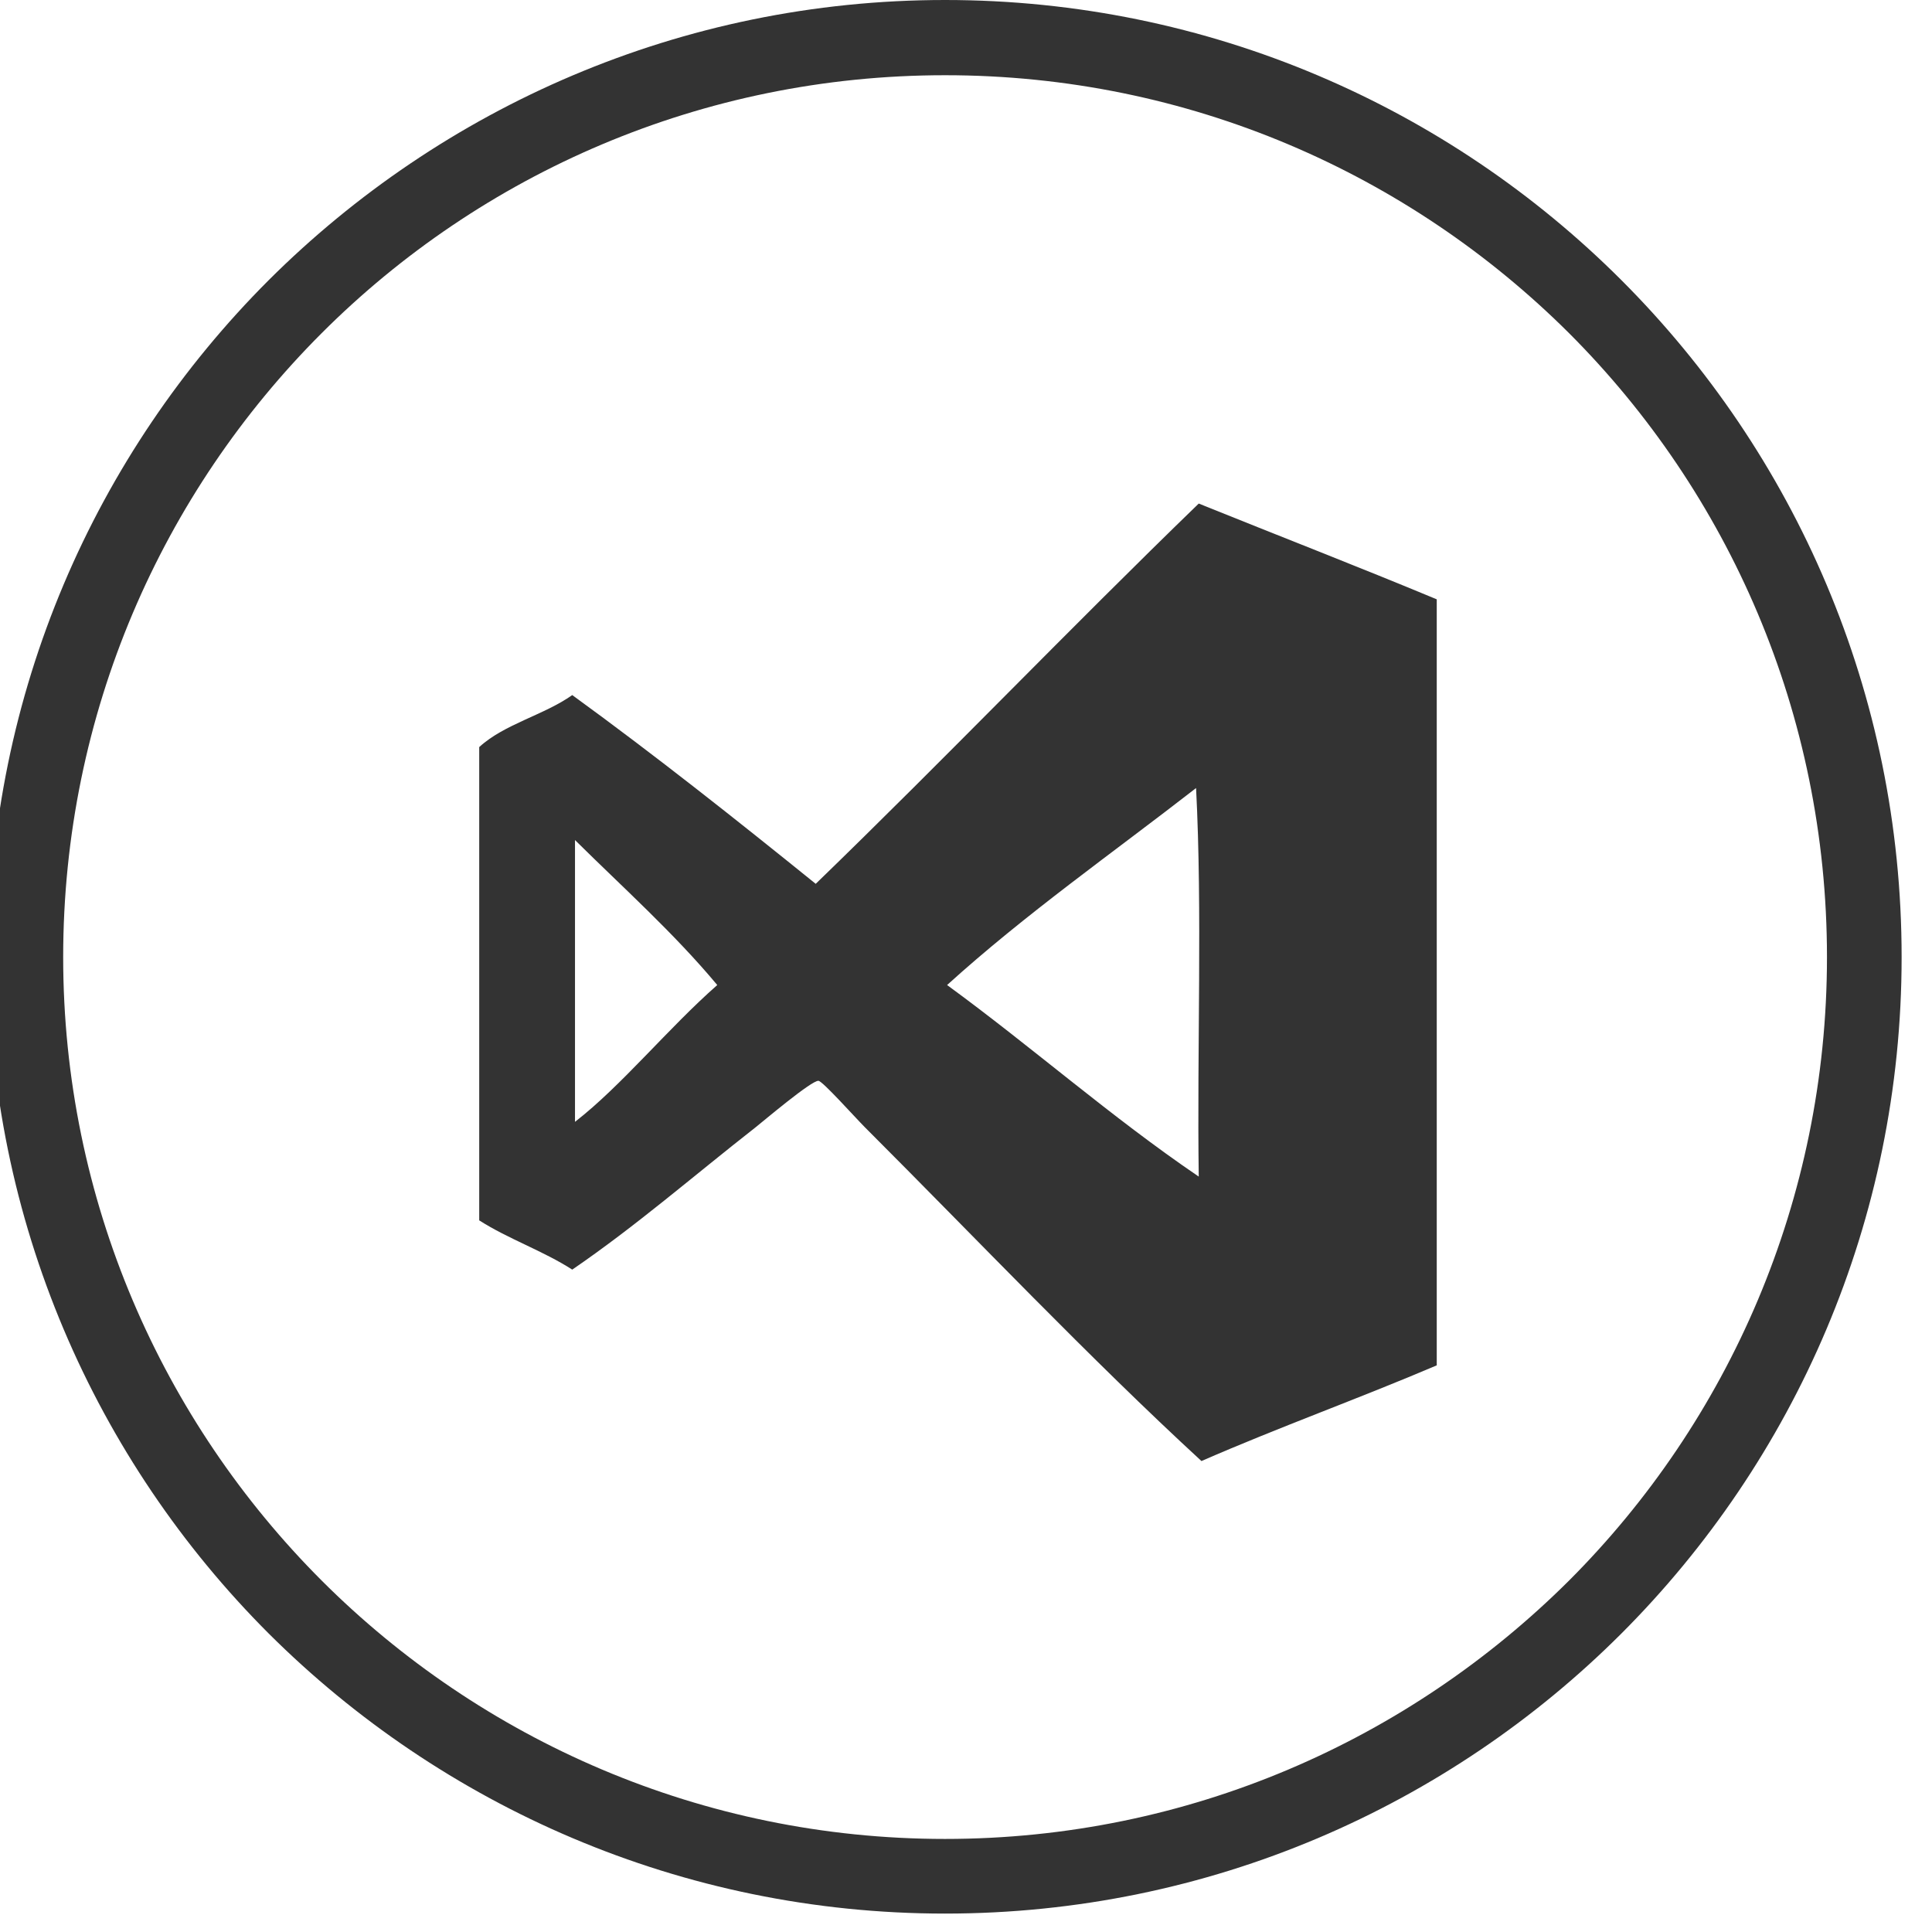
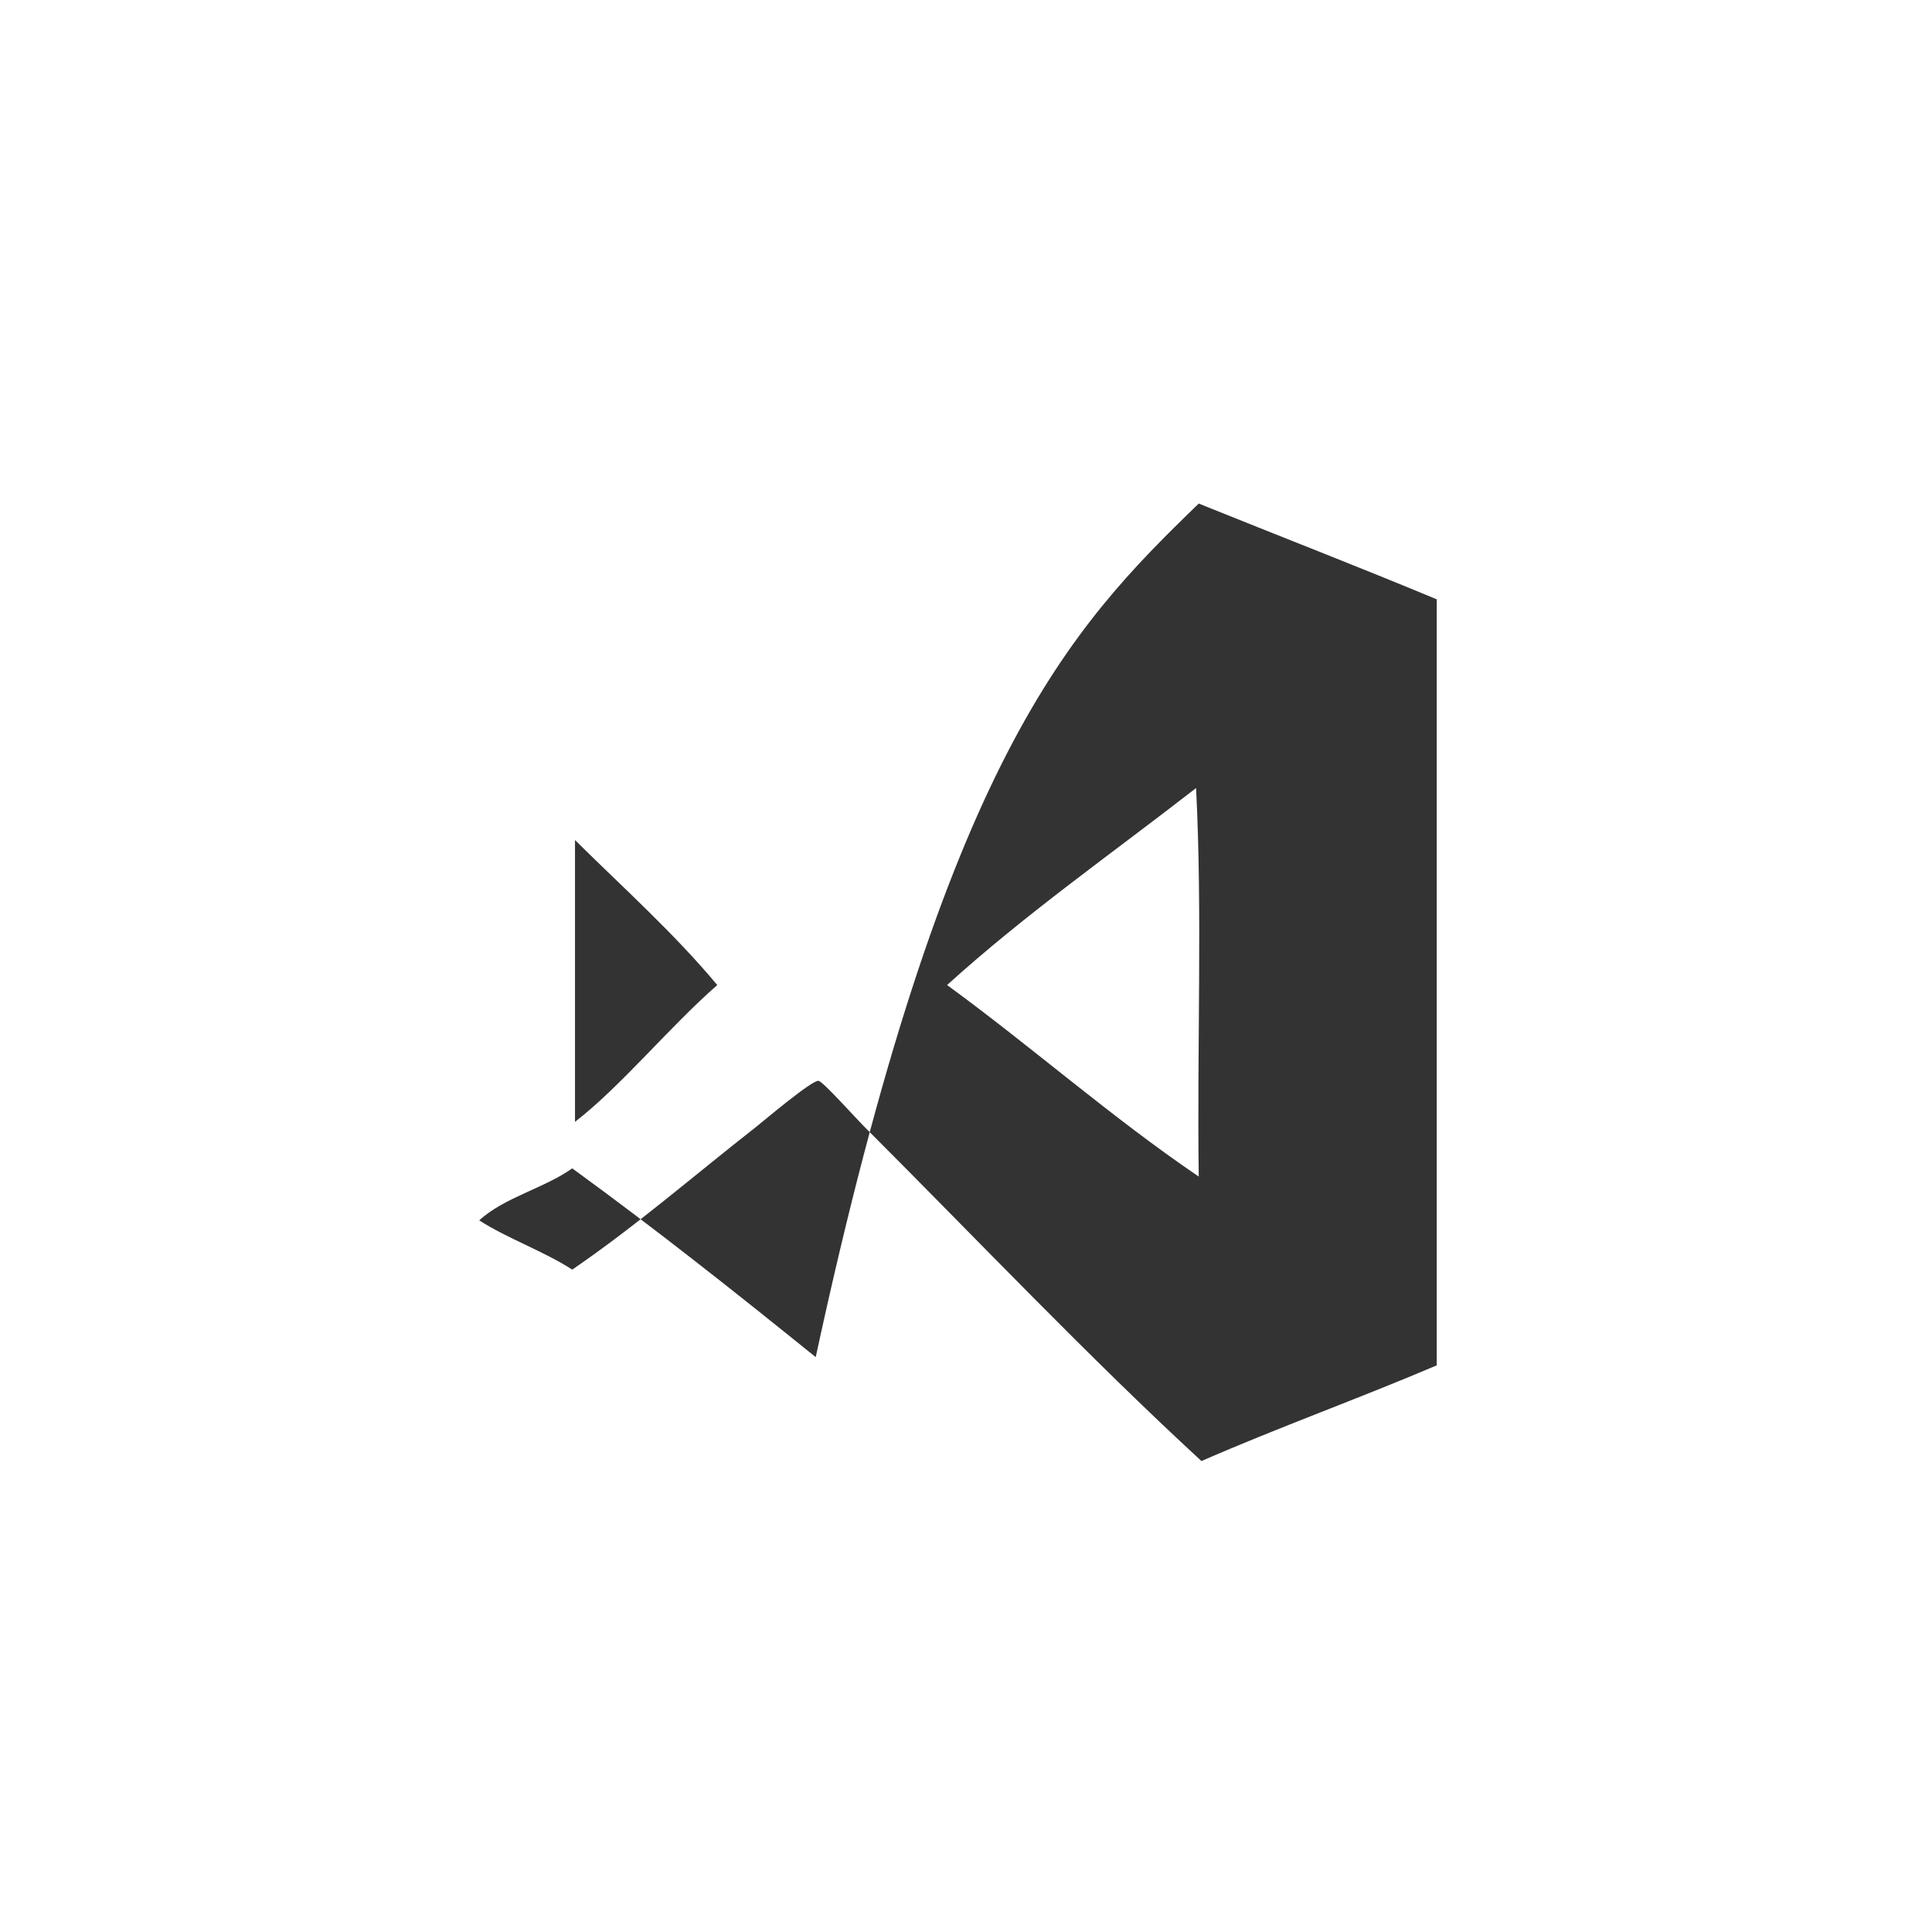
<svg xmlns="http://www.w3.org/2000/svg" version="1.1" id="Слой_1" x="0px" y="0px" width="47px" height="47px" viewBox="0 0 47 47" enable-background="new 0 0 47 47" xml:space="preserve">
-   <path fill="#333333" d="M22.99,0c6.43,0,12.255,2.615,16.455,6.816c4.214,4.213,6.816,10.038,6.816,16.468  c0,6.415-2.604,12.239-6.816,16.454c-4.2,4.199-10.025,6.814-16.455,6.814c-6.416,0-12.24-2.615-16.454-6.814  C2.323,35.523-0.28,29.699-0.28,23.284c0-6.43,2.603-12.255,6.816-16.468C10.75,2.615,16.574,0,22.99,0L22.99,0z M38.171,8.105  C34.277,4.226,28.917,1.83,22.99,1.83c-5.914,0-11.287,2.396-15.165,6.275c-3.879,3.878-6.288,9.251-6.288,15.179  c0,5.913,2.409,11.286,6.288,15.166c3.878,3.878,9.251,6.286,15.165,6.286c5.927,0,11.287-2.408,15.181-6.286  c3.878-3.88,6.274-9.253,6.274-15.166C44.445,17.356,42.049,11.983,38.171,8.105L38.171,8.105z" />
  <g>
-     <path fill-rule="evenodd" clip-rule="evenodd" fill="#333333" d="M29.162,12.25c1.928,0.779,3.879,1.534,5.79,2.33   c0,6.211,0,12.423,0,18.635c-1.881,0.802-3.857,1.512-5.724,2.328c-2.729-2.512-5.432-5.364-8.186-8.118   c-0.252-0.253-1.027-1.122-1.131-1.132c-0.167-0.015-1.364,1.001-1.531,1.132c-1.53,1.198-2.909,2.401-4.459,3.461   c-0.702-0.453-1.561-0.748-2.263-1.198c0-3.838,0-7.676,0-11.514c0.614-0.563,1.575-0.777,2.263-1.265   c2.03,1.476,3.984,3.026,5.923,4.592C22.99,18.456,26.017,15.295,29.162,12.25z M29.097,19.171   c-2.035,1.582-4.161,3.072-6.057,4.792c2.077,1.517,3.981,3.205,6.122,4.66C29.118,25.494,29.252,22.189,29.097,19.171z    M13.988,27.291c1.126-0.871,2.279-2.291,3.461-3.328c-1.06-1.27-2.291-2.368-3.461-3.527   C13.988,22.721,13.988,25.006,13.988,27.291z" />
+     <path fill-rule="evenodd" clip-rule="evenodd" fill="#333333" d="M29.162,12.25c1.928,0.779,3.879,1.534,5.79,2.33   c0,6.211,0,12.423,0,18.635c-1.881,0.802-3.857,1.512-5.724,2.328c-2.729-2.512-5.432-5.364-8.186-8.118   c-0.252-0.253-1.027-1.122-1.131-1.132c-0.167-0.015-1.364,1.001-1.531,1.132c-1.53,1.198-2.909,2.401-4.459,3.461   c-0.702-0.453-1.561-0.748-2.263-1.198c0.614-0.563,1.575-0.777,2.263-1.265   c2.03,1.476,3.984,3.026,5.923,4.592C22.99,18.456,26.017,15.295,29.162,12.25z M29.097,19.171   c-2.035,1.582-4.161,3.072-6.057,4.792c2.077,1.517,3.981,3.205,6.122,4.66C29.118,25.494,29.252,22.189,29.097,19.171z    M13.988,27.291c1.126-0.871,2.279-2.291,3.461-3.328c-1.06-1.27-2.291-2.368-3.461-3.527   C13.988,22.721,13.988,25.006,13.988,27.291z" />
  </g>
</svg>